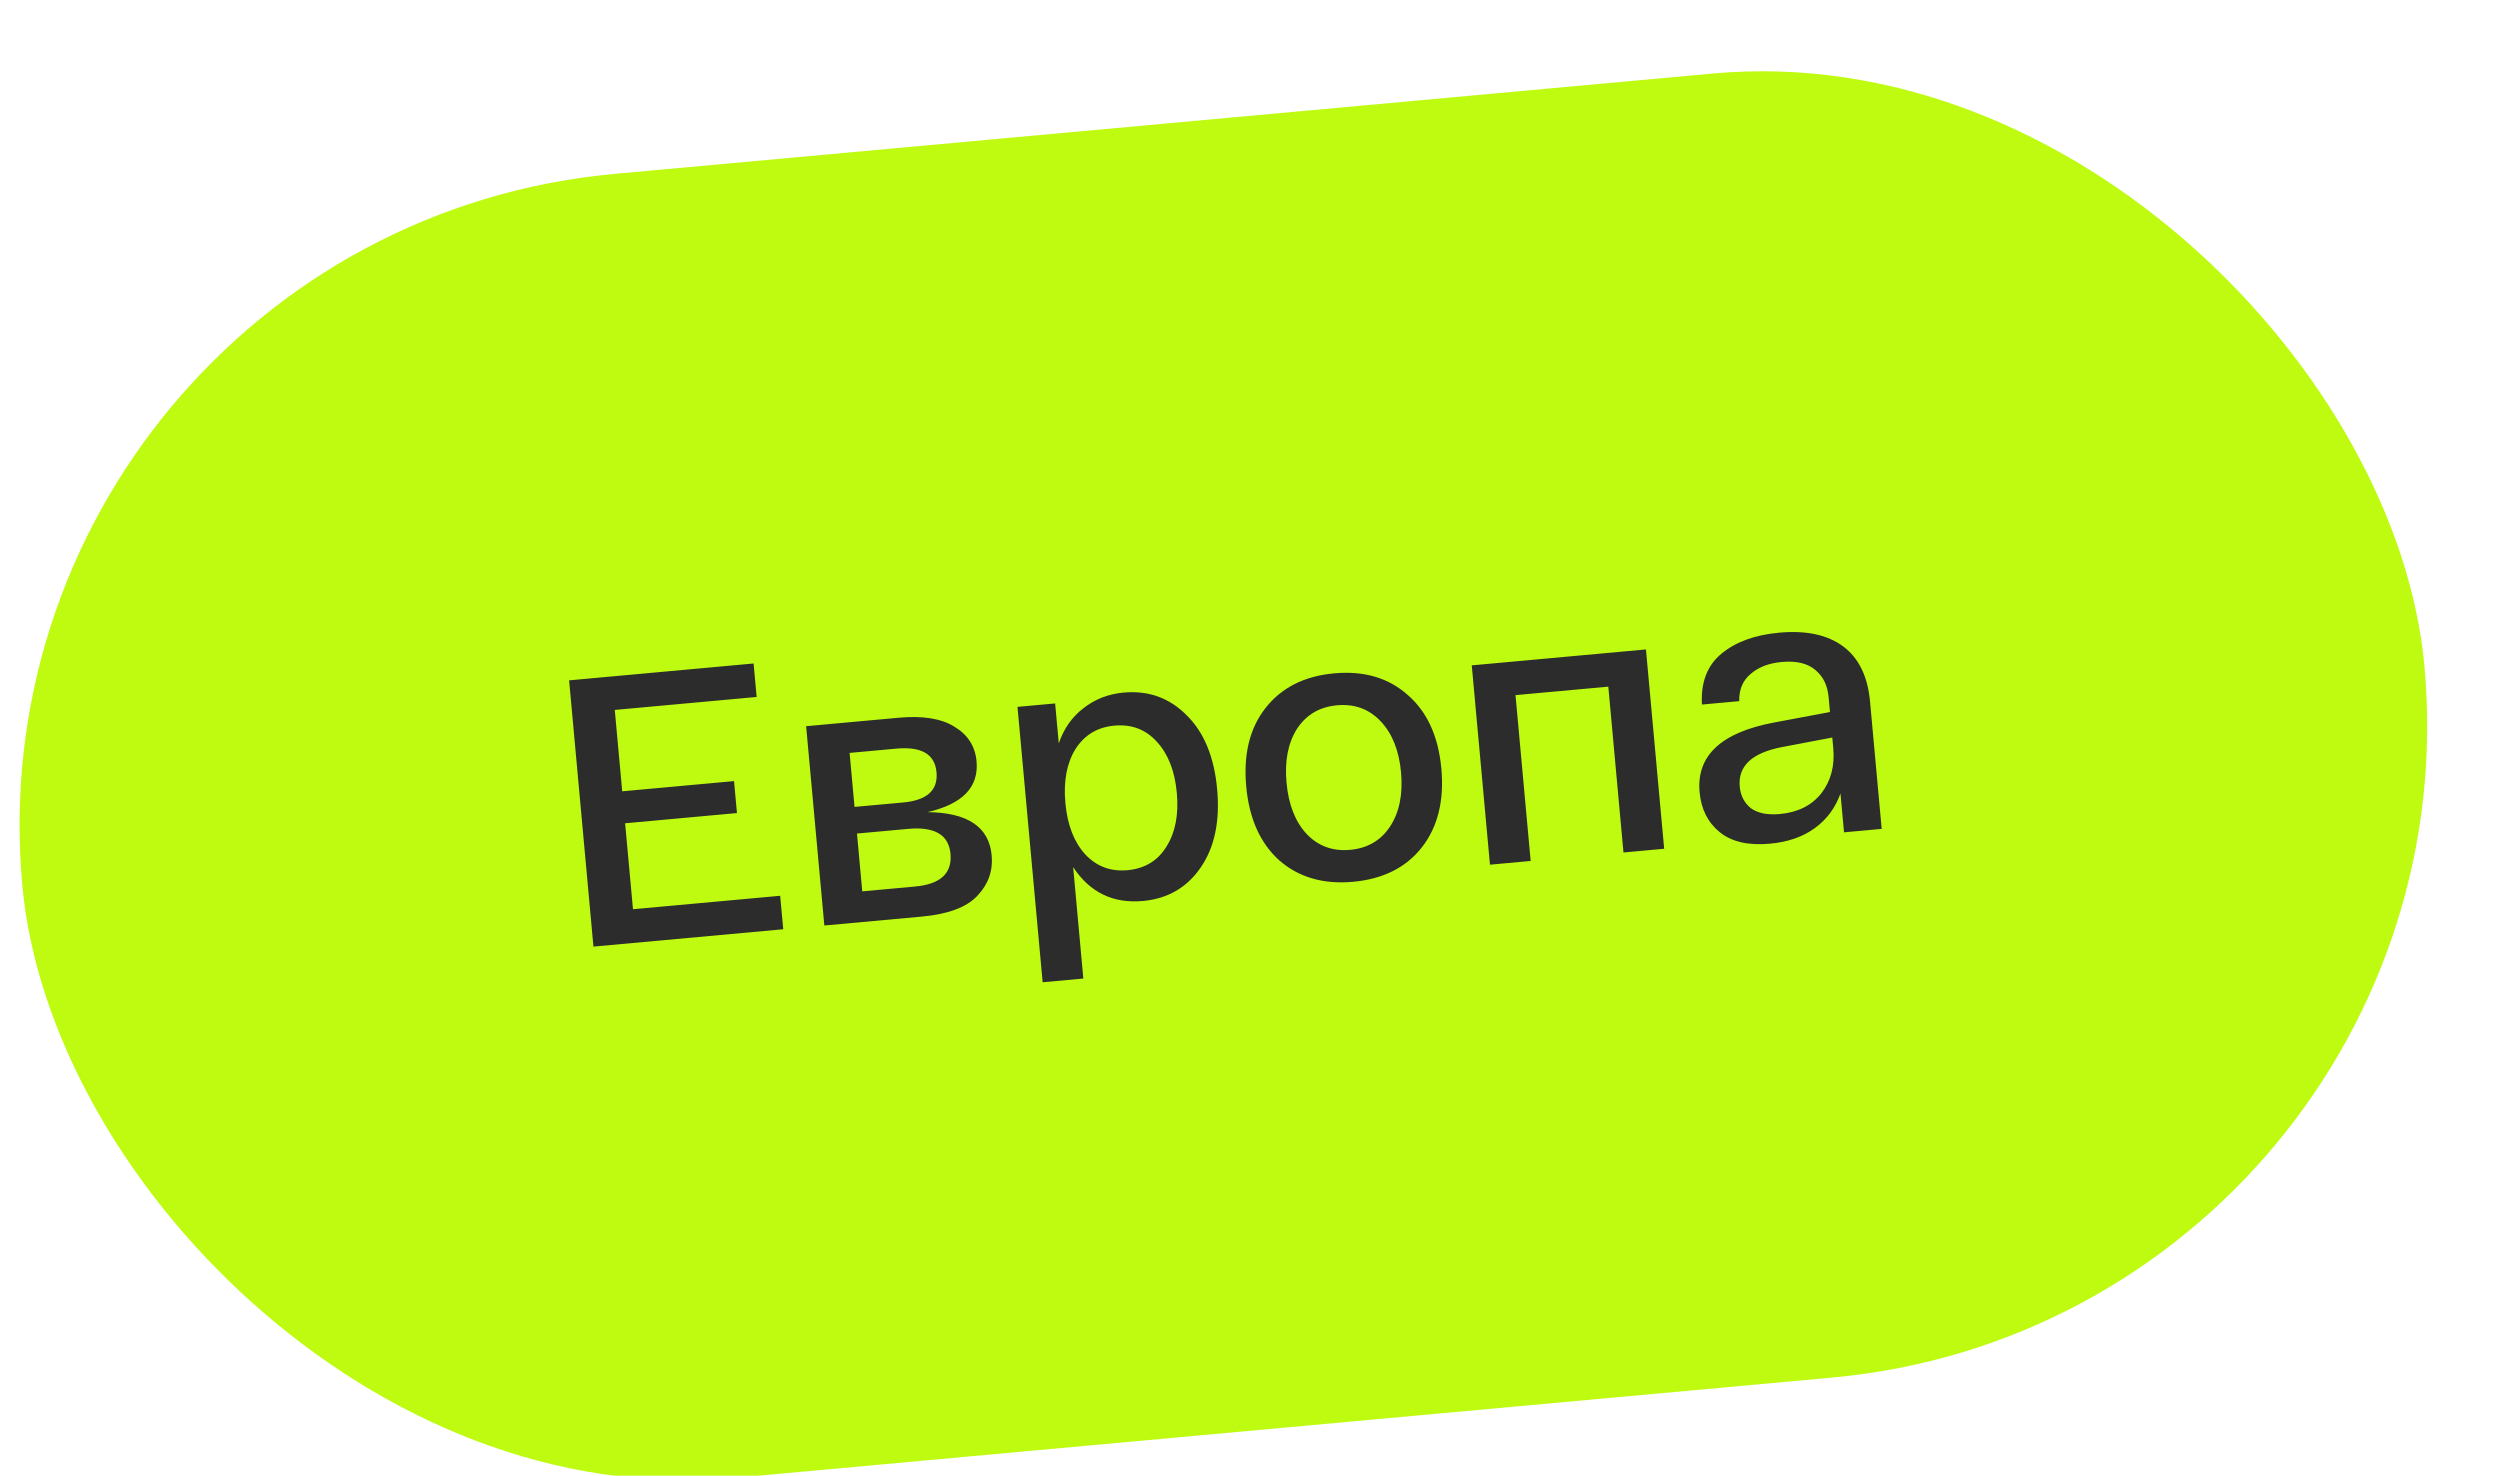
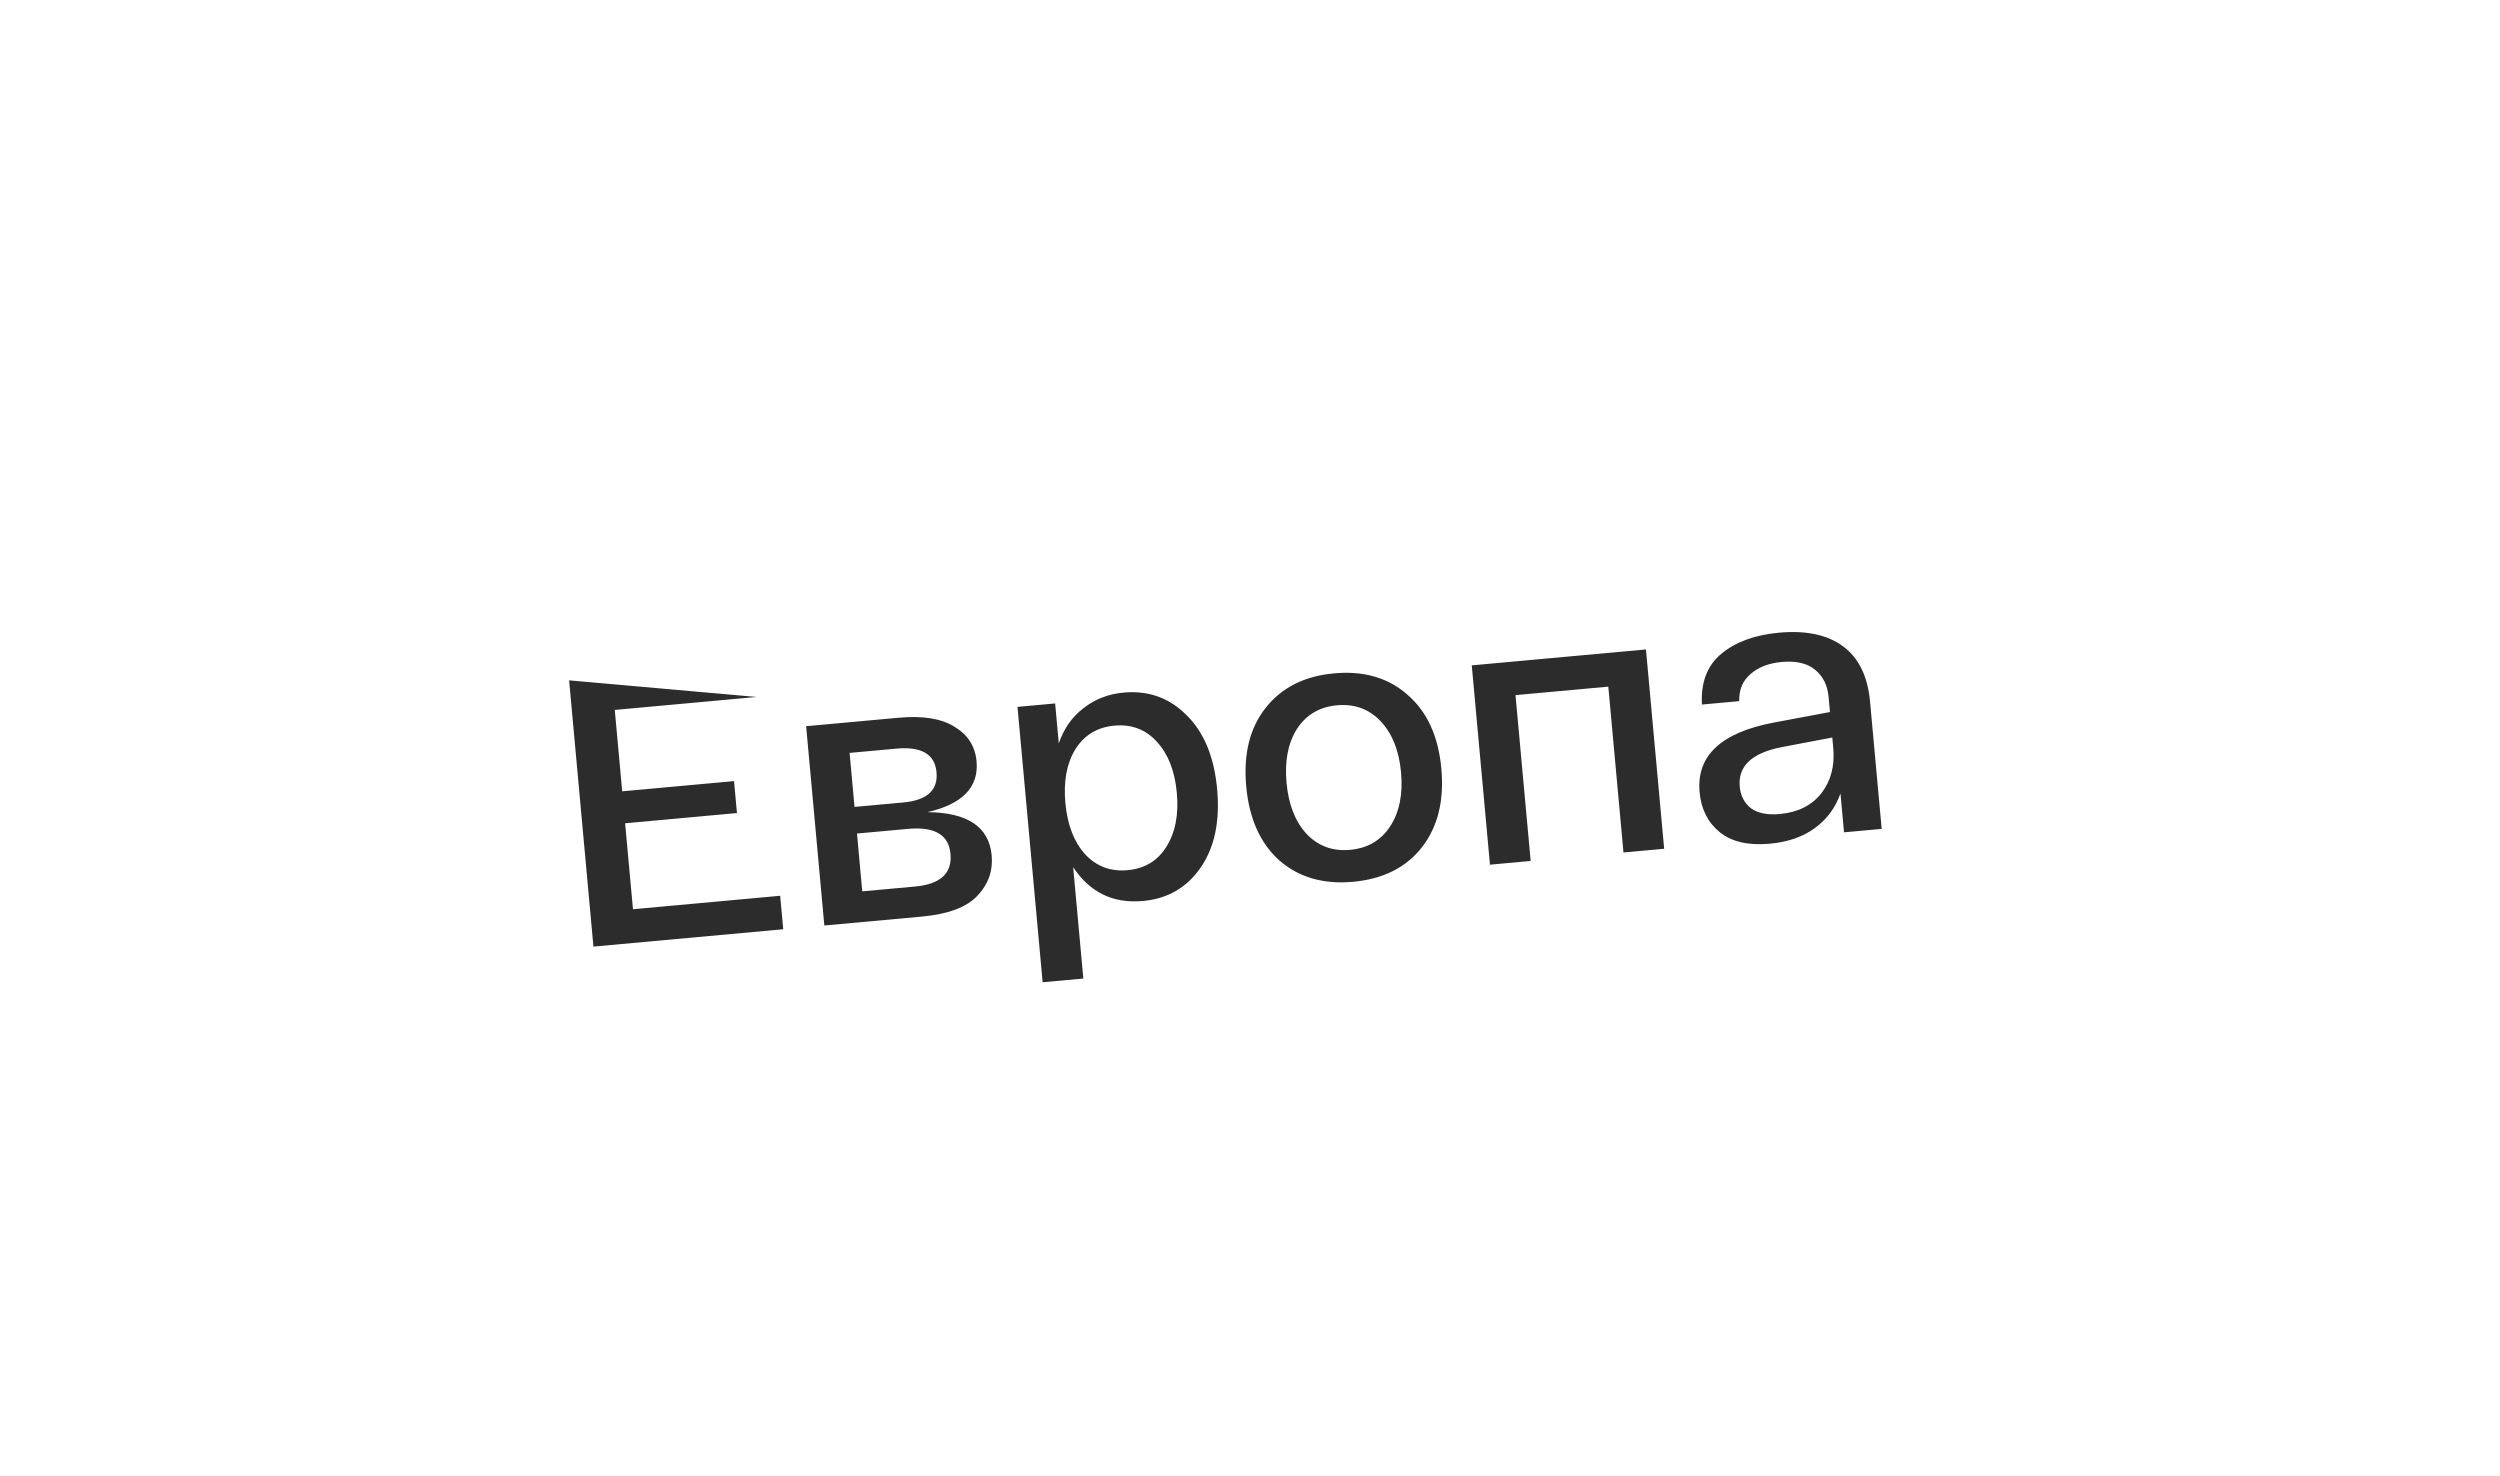
<svg xmlns="http://www.w3.org/2000/svg" width="144" height="85" viewBox="0 0 144 85" fill="none">
-   <rect x="-2.145" y="13.446" width="138.936" height="75.428" rx="37.714" transform="rotate(-5.221 -2.145 13.446)" fill="#BEFB11" />
-   <path d="M34.182 54.524L32.781 39.188L43.407 38.217L43.583 40.145L35.411 40.892L35.839 45.58L42.28 44.992L42.449 46.832L36.007 47.421L36.46 52.372L44.938 51.597L45.115 53.525L34.182 54.524ZM53.424 46.779C55.739 46.803 56.971 47.633 57.12 49.269C57.202 50.16 56.926 50.936 56.295 51.598C55.678 52.258 54.609 52.658 53.09 52.796L47.482 53.309L46.433 41.829L51.757 41.342C53.159 41.214 54.235 41.388 54.986 41.865C55.749 42.325 56.17 42.986 56.249 43.848C56.385 45.338 55.444 46.315 53.424 46.779ZM48.937 43.367L49.221 46.478L52.026 46.222C53.399 46.097 54.038 45.515 53.943 44.478C53.848 43.441 53.078 42.989 51.632 43.121L48.937 43.367ZM52.711 51.064C54.172 50.93 54.851 50.301 54.748 49.177C54.648 48.081 53.831 47.603 52.297 47.744L49.362 48.012L49.666 51.342L52.711 51.064ZM60.056 56.578L58.607 40.716L60.776 40.518L60.986 42.819C61.276 41.967 61.752 41.291 62.413 40.788C63.073 40.271 63.841 39.973 64.717 39.893C66.148 39.762 67.359 40.196 68.349 41.196C69.352 42.179 69.938 43.599 70.107 45.453C70.277 47.308 69.958 48.818 69.151 49.981C68.358 51.129 67.253 51.767 65.836 51.897C64.113 52.054 62.772 51.404 61.814 49.945L62.4 56.364L60.056 56.578ZM61.944 43.151C61.444 43.962 61.251 44.996 61.366 46.252C61.481 47.508 61.858 48.49 62.497 49.197C63.15 49.904 63.966 50.212 64.945 50.123C65.938 50.032 66.685 49.581 67.185 48.769C67.7 47.956 67.9 46.922 67.785 45.666C67.67 44.41 67.286 43.428 66.632 42.722C65.993 42.015 65.177 41.706 64.184 41.797C63.206 41.887 62.459 42.338 61.944 43.151ZM73.697 49.566C72.59 48.577 71.952 47.155 71.783 45.3C71.613 43.445 71.984 41.939 72.894 40.781C73.818 39.606 75.134 38.941 76.843 38.785C78.566 38.627 79.981 39.043 81.088 40.032C82.208 41.005 82.852 42.418 83.022 44.273C83.191 46.128 82.814 47.643 81.891 48.817C80.98 49.975 79.663 50.633 77.94 50.791C76.231 50.947 74.817 50.539 73.697 49.566ZM74.705 41.985C74.19 42.797 73.99 43.832 74.105 45.088C74.22 46.344 74.604 47.325 75.258 48.032C75.926 48.736 76.764 49.043 77.772 48.95C78.78 48.858 79.548 48.405 80.078 47.591C80.607 46.777 80.814 45.742 80.7 44.486C80.585 43.229 80.193 42.249 79.525 41.544C78.857 40.839 78.019 40.533 77.011 40.625C76.003 40.717 75.235 41.17 74.705 41.985ZM85.822 49.806L84.773 38.325L94.807 37.408L95.856 48.889L93.512 49.103L92.639 39.551L87.293 40.039L88.166 49.591L85.822 49.806ZM97.897 45.631C97.705 43.528 99.136 42.19 102.191 41.616L105.406 41.013L105.326 40.137C105.264 39.465 105.003 38.944 104.542 38.573C104.096 38.202 103.456 38.054 102.624 38.13C101.879 38.198 101.282 38.429 100.832 38.824C100.38 39.204 100.163 39.725 100.179 40.386L98.032 40.582C97.96 39.307 98.334 38.331 99.156 37.652C99.978 36.973 101.082 36.57 102.47 36.443C104.033 36.3 105.264 36.563 106.165 37.232C107.065 37.901 107.582 38.958 107.714 40.404L108.385 47.744L106.216 47.942L106.011 45.707C105.718 46.529 105.227 47.193 104.536 47.698C103.846 48.203 102.983 48.502 101.946 48.597C100.704 48.711 99.741 48.489 99.057 47.933C98.373 47.377 97.986 46.61 97.897 45.631ZM100.209 45.31C100.257 45.835 100.472 46.25 100.853 46.554C101.248 46.842 101.803 46.953 102.518 46.888C103.555 46.793 104.351 46.397 104.906 45.698C105.459 44.984 105.689 44.117 105.596 43.094L105.54 42.481L102.63 43.034C100.908 43.368 100.101 44.127 100.209 45.31Z" fill="#2C2C2C" />
+   <path d="M34.182 54.524L32.781 39.188L43.583 40.145L35.411 40.892L35.839 45.58L42.28 44.992L42.449 46.832L36.007 47.421L36.46 52.372L44.938 51.597L45.115 53.525L34.182 54.524ZM53.424 46.779C55.739 46.803 56.971 47.633 57.12 49.269C57.202 50.16 56.926 50.936 56.295 51.598C55.678 52.258 54.609 52.658 53.09 52.796L47.482 53.309L46.433 41.829L51.757 41.342C53.159 41.214 54.235 41.388 54.986 41.865C55.749 42.325 56.17 42.986 56.249 43.848C56.385 45.338 55.444 46.315 53.424 46.779ZM48.937 43.367L49.221 46.478L52.026 46.222C53.399 46.097 54.038 45.515 53.943 44.478C53.848 43.441 53.078 42.989 51.632 43.121L48.937 43.367ZM52.711 51.064C54.172 50.93 54.851 50.301 54.748 49.177C54.648 48.081 53.831 47.603 52.297 47.744L49.362 48.012L49.666 51.342L52.711 51.064ZM60.056 56.578L58.607 40.716L60.776 40.518L60.986 42.819C61.276 41.967 61.752 41.291 62.413 40.788C63.073 40.271 63.841 39.973 64.717 39.893C66.148 39.762 67.359 40.196 68.349 41.196C69.352 42.179 69.938 43.599 70.107 45.453C70.277 47.308 69.958 48.818 69.151 49.981C68.358 51.129 67.253 51.767 65.836 51.897C64.113 52.054 62.772 51.404 61.814 49.945L62.4 56.364L60.056 56.578ZM61.944 43.151C61.444 43.962 61.251 44.996 61.366 46.252C61.481 47.508 61.858 48.49 62.497 49.197C63.15 49.904 63.966 50.212 64.945 50.123C65.938 50.032 66.685 49.581 67.185 48.769C67.7 47.956 67.9 46.922 67.785 45.666C67.67 44.41 67.286 43.428 66.632 42.722C65.993 42.015 65.177 41.706 64.184 41.797C63.206 41.887 62.459 42.338 61.944 43.151ZM73.697 49.566C72.59 48.577 71.952 47.155 71.783 45.3C71.613 43.445 71.984 41.939 72.894 40.781C73.818 39.606 75.134 38.941 76.843 38.785C78.566 38.627 79.981 39.043 81.088 40.032C82.208 41.005 82.852 42.418 83.022 44.273C83.191 46.128 82.814 47.643 81.891 48.817C80.98 49.975 79.663 50.633 77.94 50.791C76.231 50.947 74.817 50.539 73.697 49.566ZM74.705 41.985C74.19 42.797 73.99 43.832 74.105 45.088C74.22 46.344 74.604 47.325 75.258 48.032C75.926 48.736 76.764 49.043 77.772 48.95C78.78 48.858 79.548 48.405 80.078 47.591C80.607 46.777 80.814 45.742 80.7 44.486C80.585 43.229 80.193 42.249 79.525 41.544C78.857 40.839 78.019 40.533 77.011 40.625C76.003 40.717 75.235 41.17 74.705 41.985ZM85.822 49.806L84.773 38.325L94.807 37.408L95.856 48.889L93.512 49.103L92.639 39.551L87.293 40.039L88.166 49.591L85.822 49.806ZM97.897 45.631C97.705 43.528 99.136 42.19 102.191 41.616L105.406 41.013L105.326 40.137C105.264 39.465 105.003 38.944 104.542 38.573C104.096 38.202 103.456 38.054 102.624 38.13C101.879 38.198 101.282 38.429 100.832 38.824C100.38 39.204 100.163 39.725 100.179 40.386L98.032 40.582C97.96 39.307 98.334 38.331 99.156 37.652C99.978 36.973 101.082 36.57 102.47 36.443C104.033 36.3 105.264 36.563 106.165 37.232C107.065 37.901 107.582 38.958 107.714 40.404L108.385 47.744L106.216 47.942L106.011 45.707C105.718 46.529 105.227 47.193 104.536 47.698C103.846 48.203 102.983 48.502 101.946 48.597C100.704 48.711 99.741 48.489 99.057 47.933C98.373 47.377 97.986 46.61 97.897 45.631ZM100.209 45.31C100.257 45.835 100.472 46.25 100.853 46.554C101.248 46.842 101.803 46.953 102.518 46.888C103.555 46.793 104.351 46.397 104.906 45.698C105.459 44.984 105.689 44.117 105.596 43.094L105.54 42.481L102.63 43.034C100.908 43.368 100.101 44.127 100.209 45.31Z" fill="#2C2C2C" />
</svg>